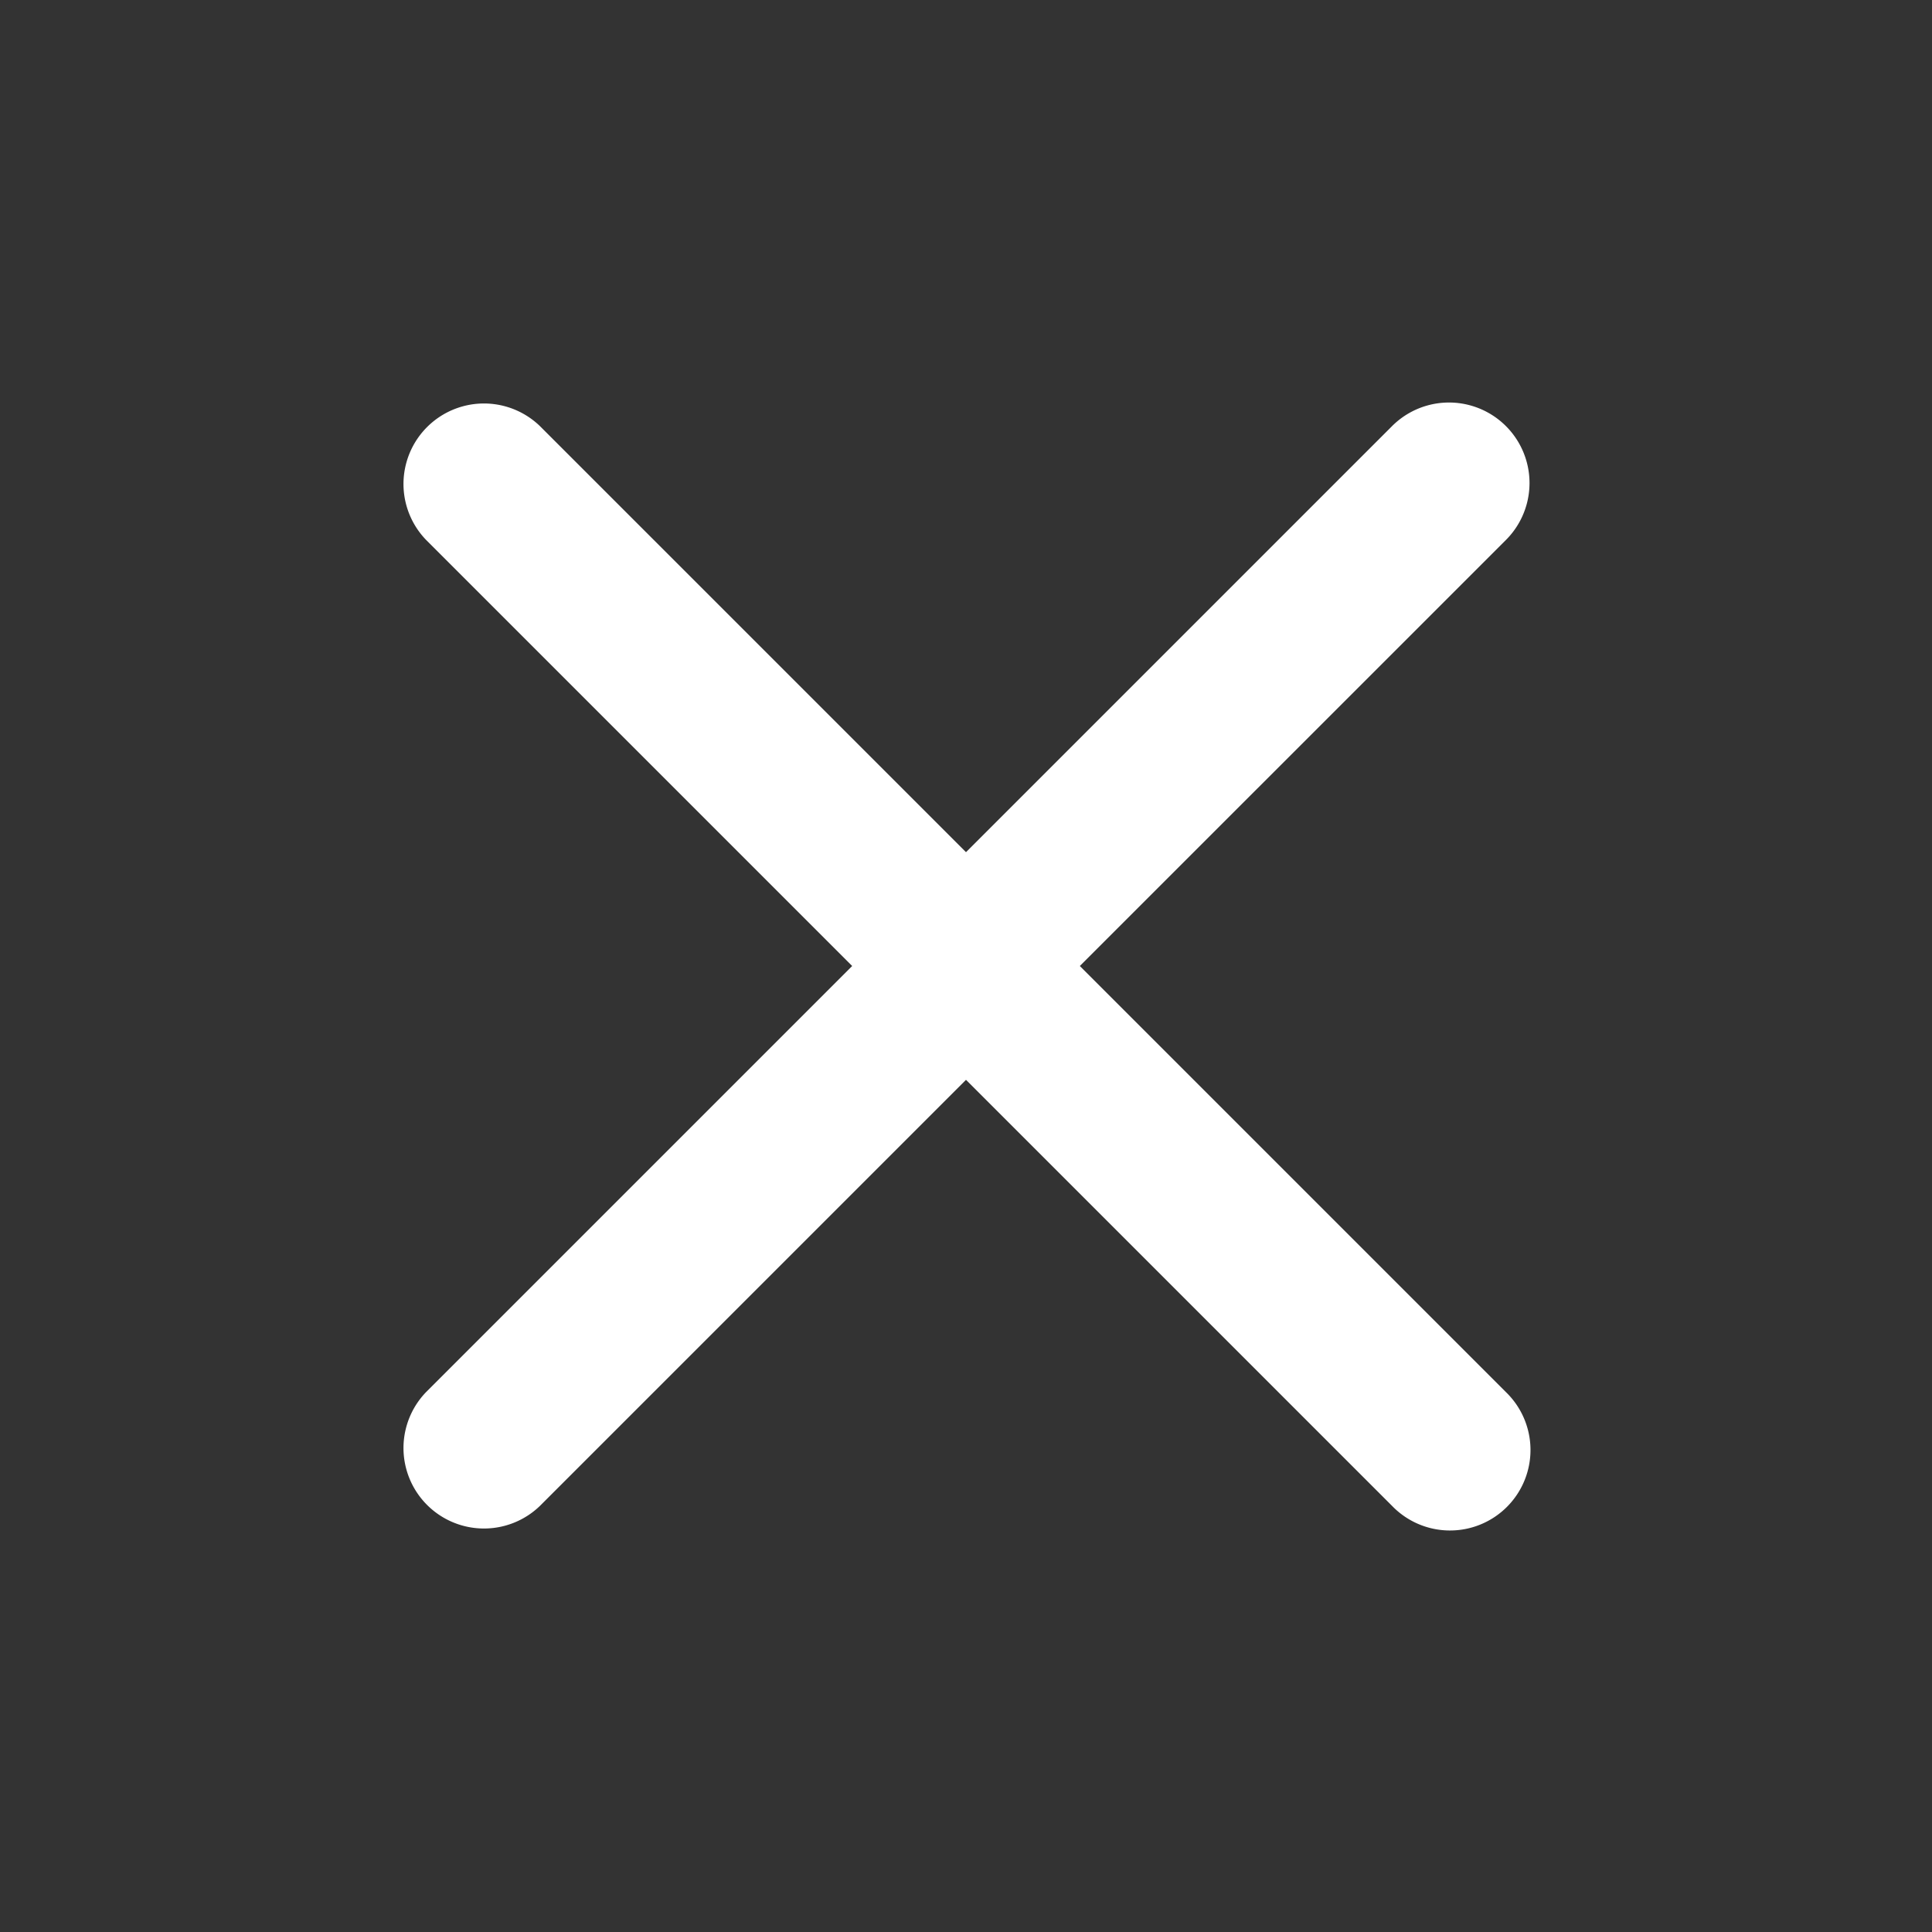
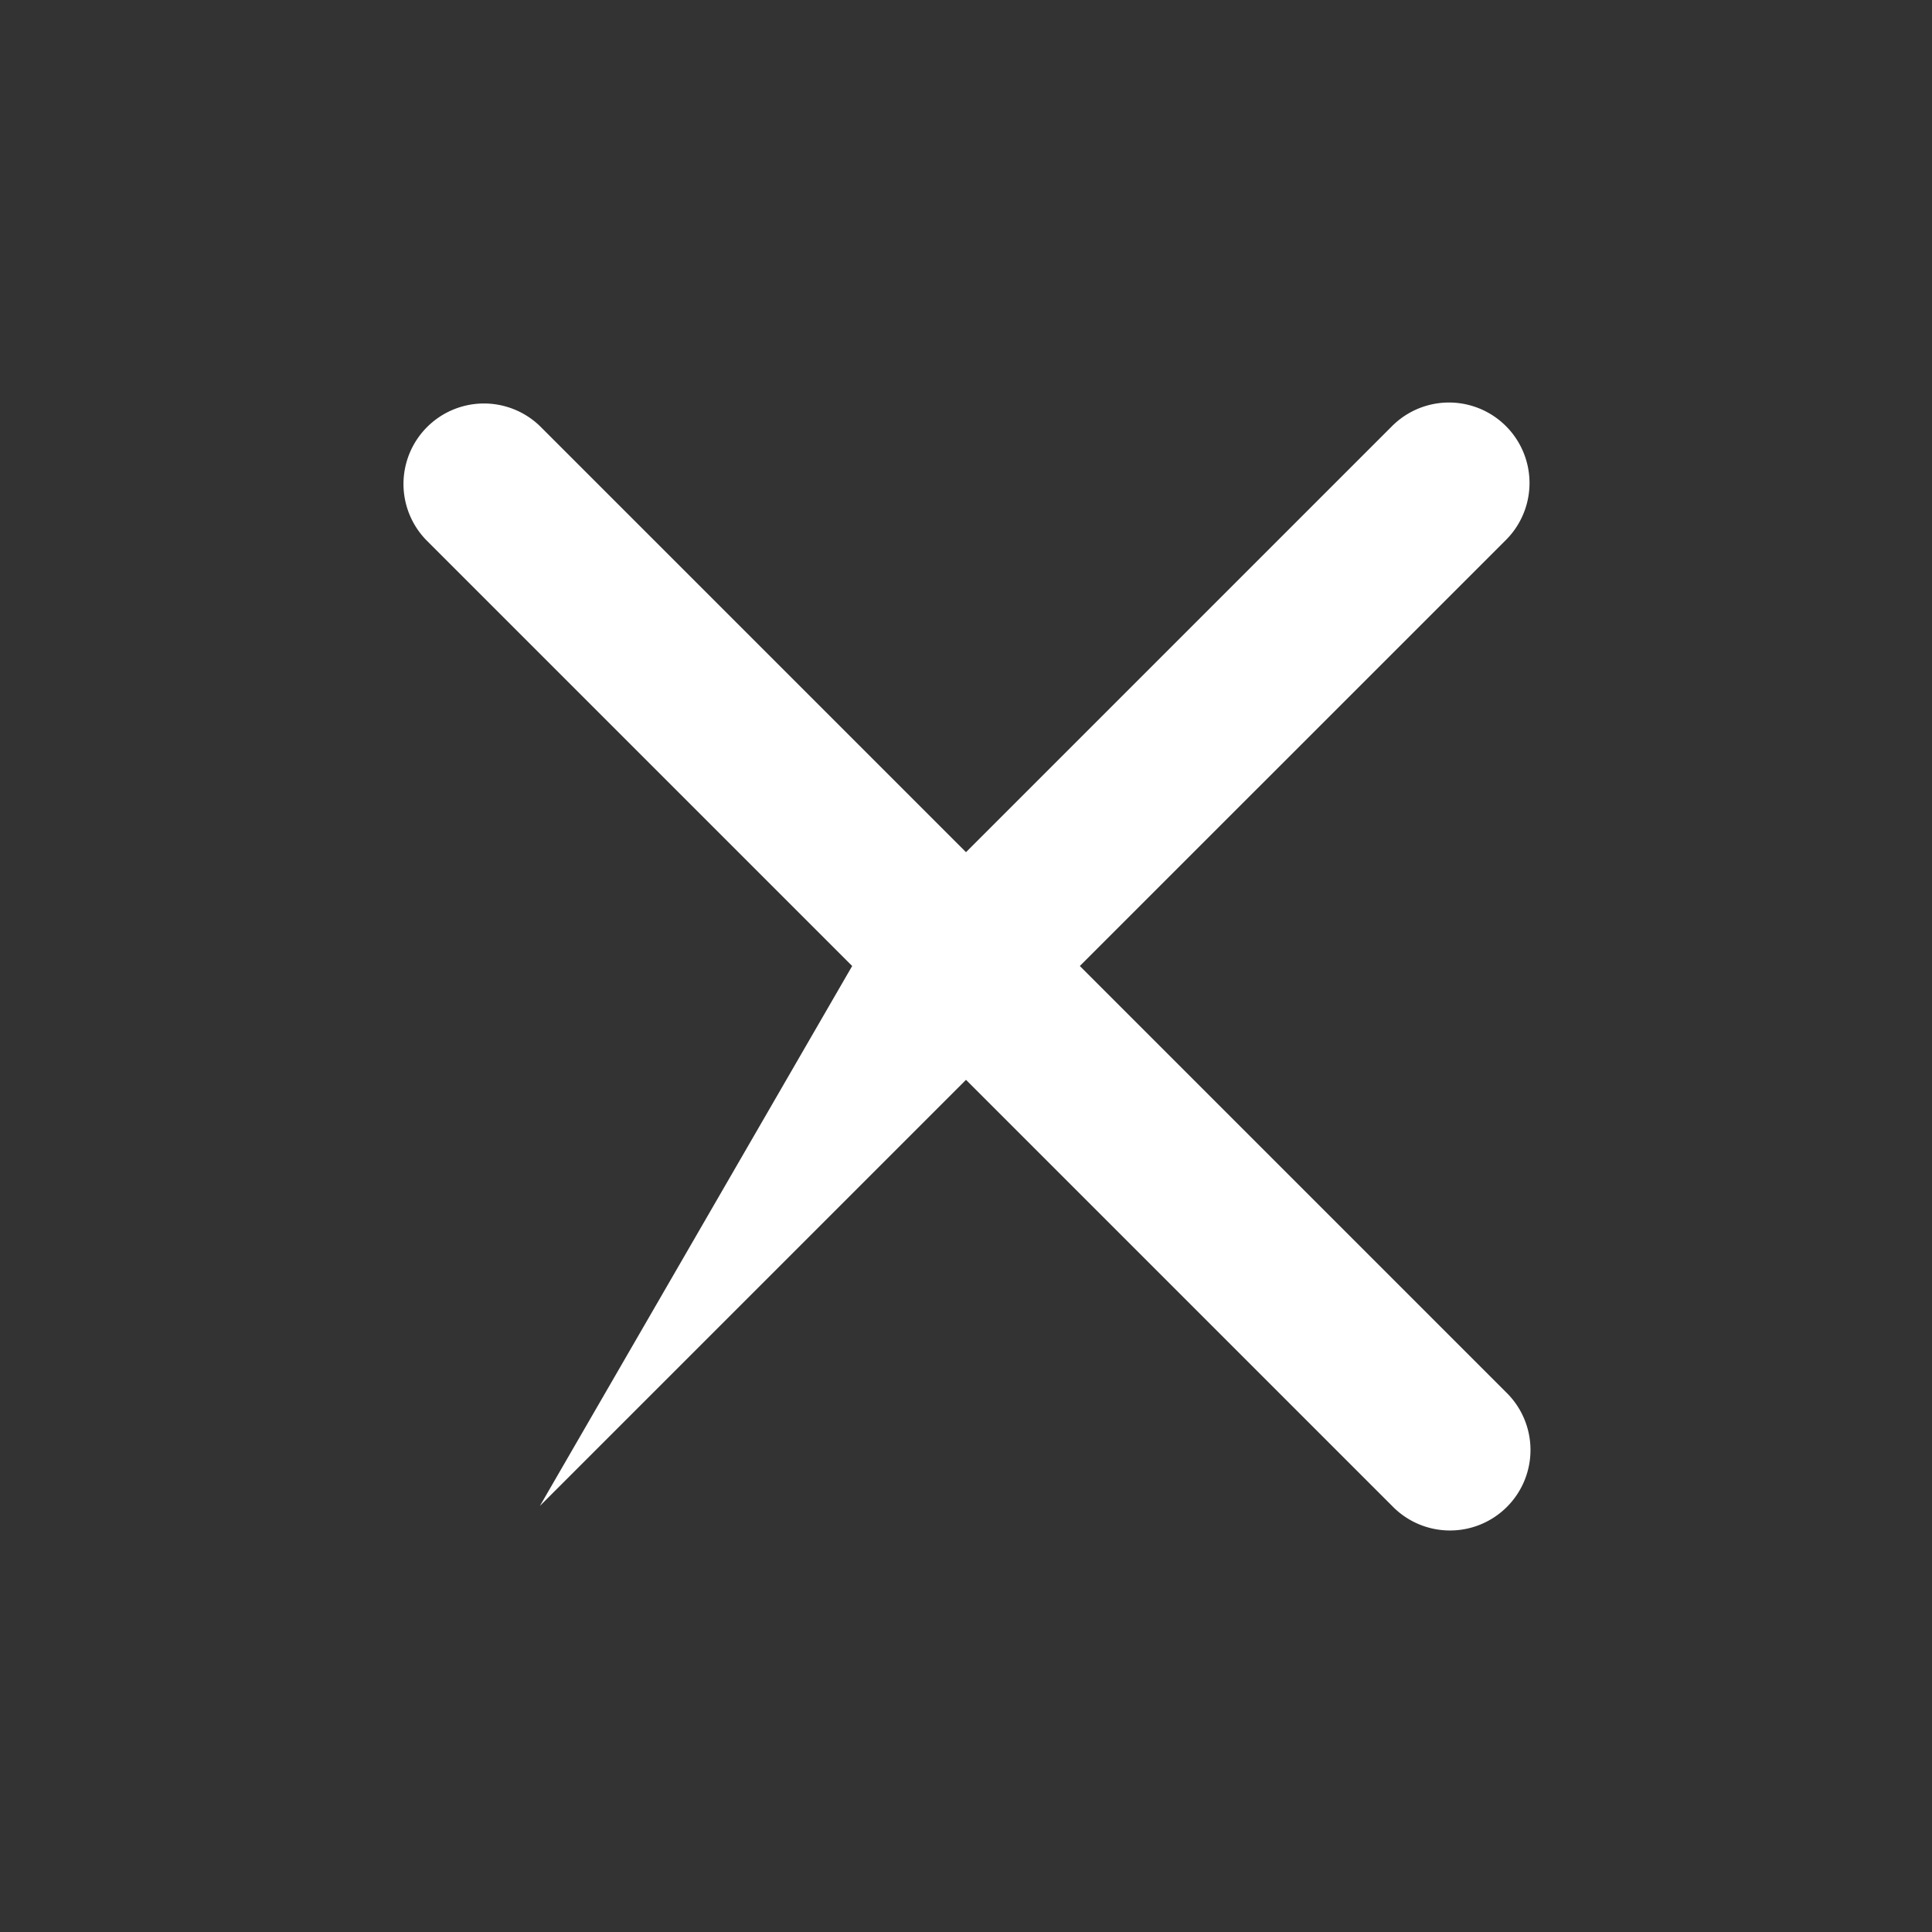
<svg xmlns="http://www.w3.org/2000/svg" width="24" height="24" viewBox="0 0 24 24">
  <rect x="0" y="0" width="24" height="24" fill="#333333" stroke="none" />
  <defs>
    <style>.a{fill:#fff;}</style>
  </defs>
-   <path class="a" d="M12.293,13.707,7,8.414,1.707,13.707A1,1,0,0,1,.293,12.293L5.586,7,.293,1.707A1,1,0,0,1,1.707.293L7,5.586,12.293.293a1,1,0,0,1,1.414,1.415L8.414,7l5.293,5.293a1,1,0,1,1-1.414,1.414Z" transform="translate(5 5)" />
+   <path class="a" d="M12.293,13.707,7,8.414,1.707,13.707L5.586,7,.293,1.707A1,1,0,0,1,1.707.293L7,5.586,12.293.293a1,1,0,0,1,1.414,1.415L8.414,7l5.293,5.293a1,1,0,1,1-1.414,1.414Z" transform="translate(5 5)" />
</svg>